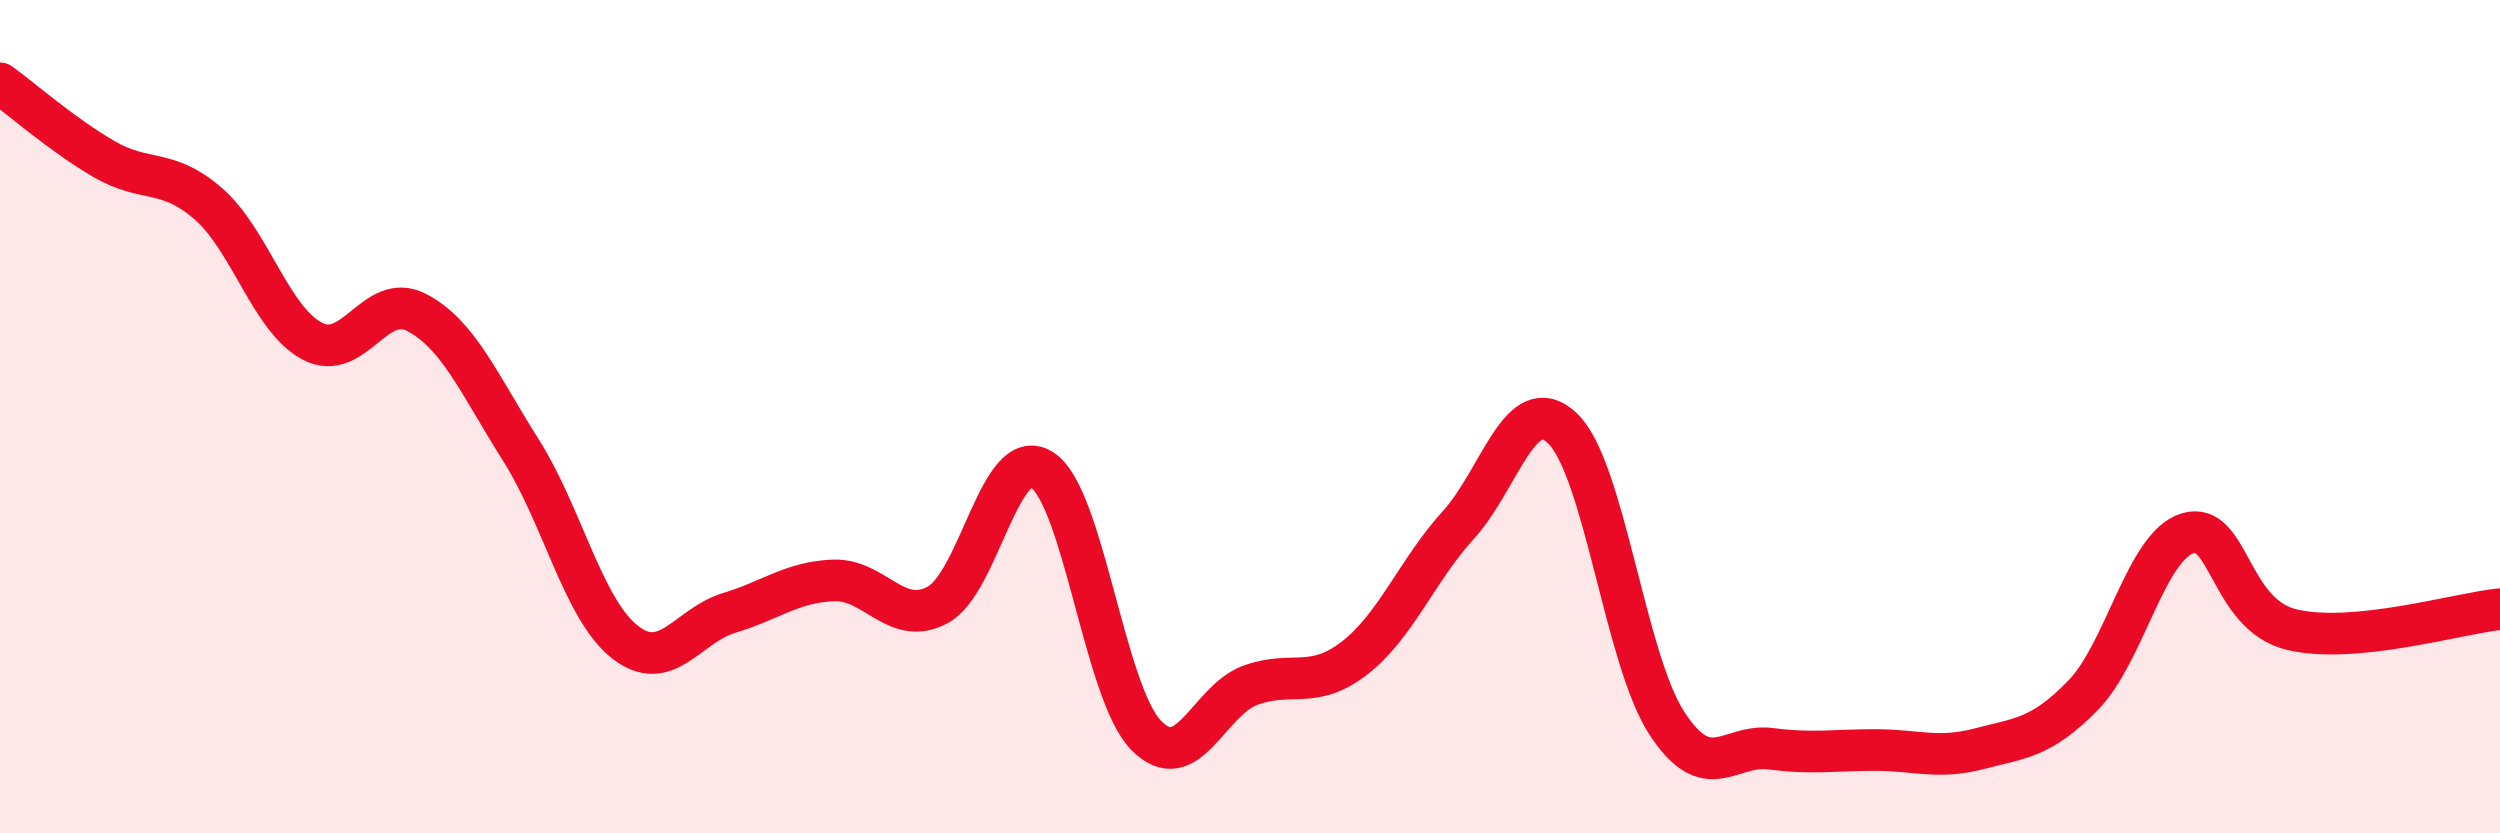
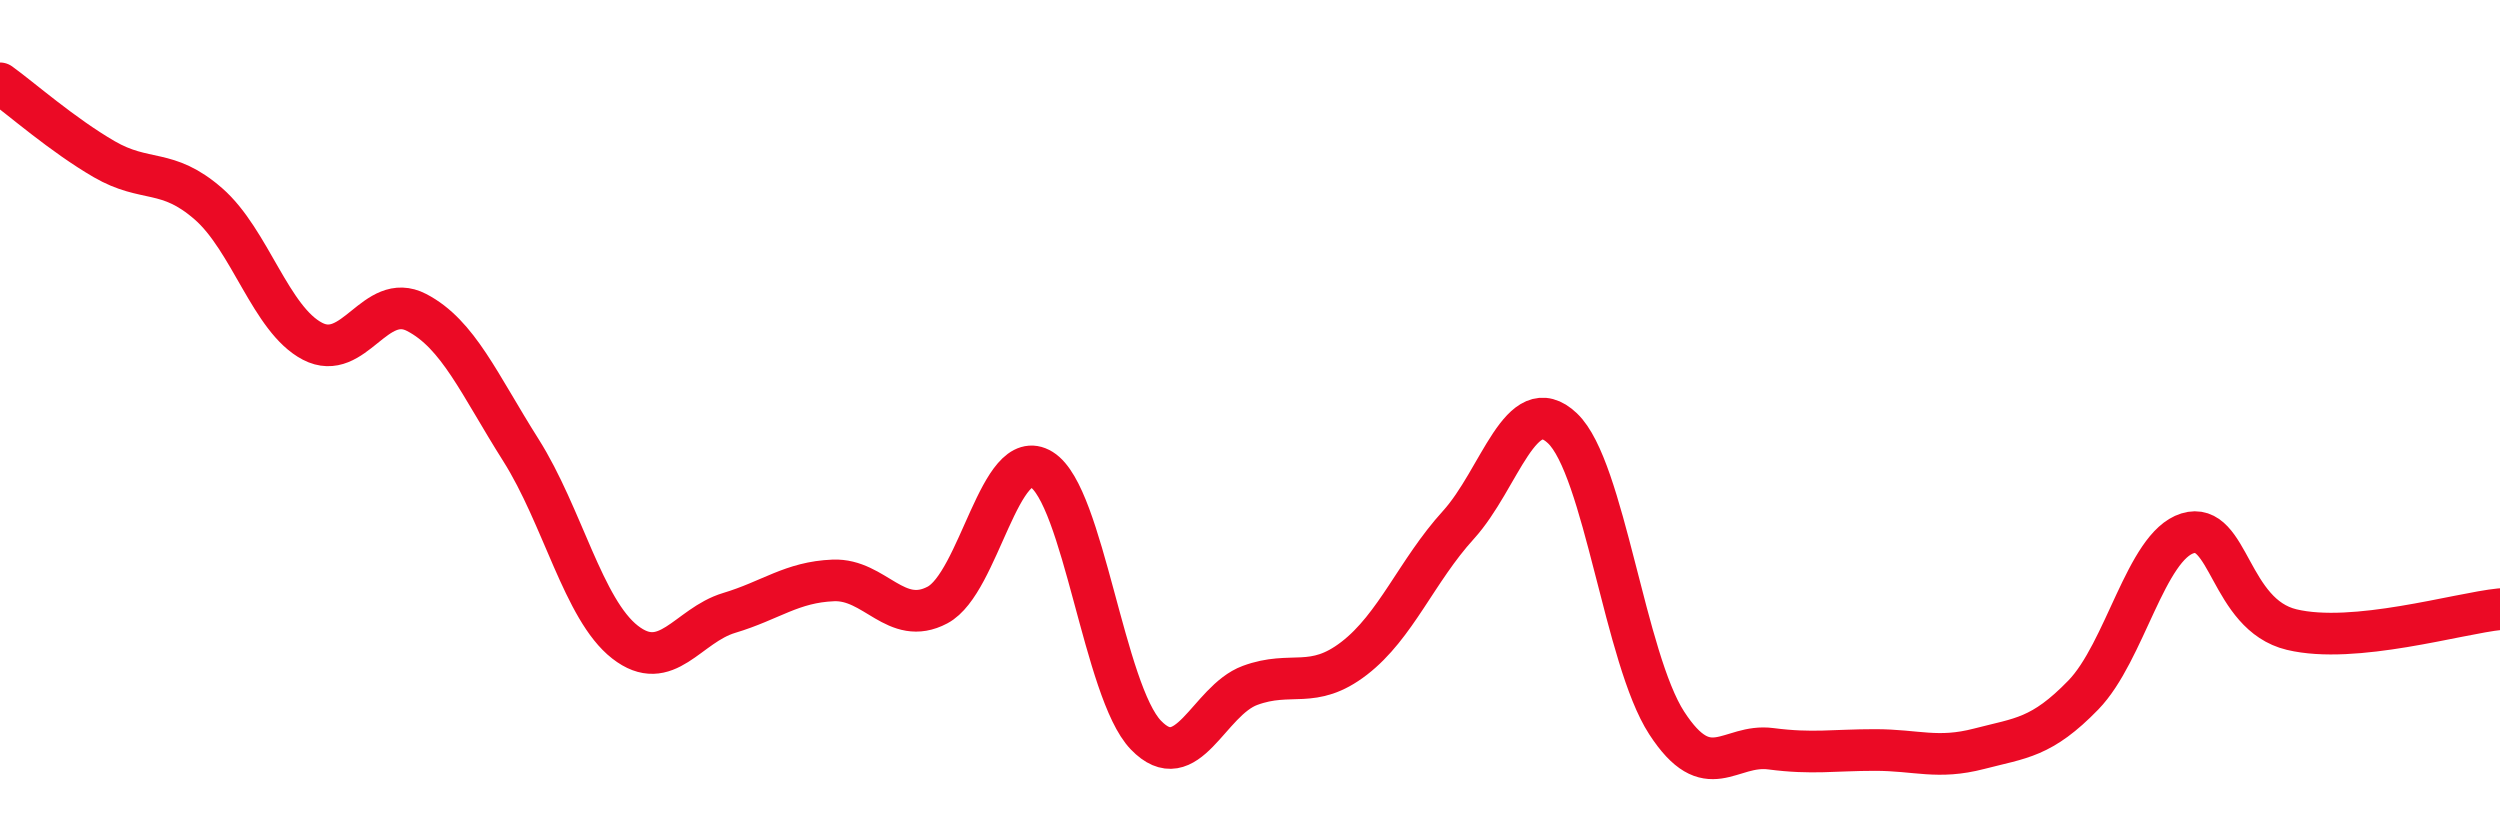
<svg xmlns="http://www.w3.org/2000/svg" width="60" height="20" viewBox="0 0 60 20">
-   <path d="M 0,2 C 0.5,2.36 1.5,3.24 2.5,3.82 C 3.5,4.4 4,4.02 5,4.89 C 6,5.76 6.5,7.67 7.5,8.19 C 8.5,8.71 9,6.98 10,7.5 C 11,8.02 11.5,9.22 12.5,10.8 C 13.5,12.38 14,14.63 15,15.41 C 16,16.19 16.5,15.01 17.5,14.71 C 18.5,14.41 19,13.97 20,13.93 C 21,13.89 21.5,15.05 22.5,14.52 C 23.5,13.99 24,10.65 25,11.27 C 26,11.89 26.5,16.6 27.5,17.64 C 28.5,18.68 29,16.82 30,16.45 C 31,16.08 31.5,16.57 32.5,15.8 C 33.5,15.03 34,13.7 35,12.6 C 36,11.5 36.5,9.33 37.5,10.28 C 38.5,11.23 39,15.81 40,17.35 C 41,18.89 41.5,17.84 42.5,17.97 C 43.5,18.1 44,18 45,18 C 46,18 46.5,18.23 47.5,17.97 C 48.5,17.71 49,17.71 50,16.68 C 51,15.65 51.5,13.11 52.5,12.8 C 53.5,12.49 53.5,14.75 55,15.11 C 56.5,15.47 59,14.72 60,14.62L60 20L0 20Z" fill="#EB0A25" opacity="0.1" stroke-linecap="round" stroke-linejoin="round" />
  <path d="M 0,2 C 0.5,2.36 1.5,3.24 2.5,3.82 C 3.5,4.4 4,4.02 5,4.89 C 6,5.76 6.5,7.67 7.5,8.19 C 8.5,8.71 9,6.98 10,7.5 C 11,8.02 11.5,9.22 12.5,10.8 C 13.5,12.38 14,14.63 15,15.41 C 16,16.19 16.5,15.01 17.5,14.71 C 18.5,14.41 19,13.97 20,13.93 C 21,13.89 21.5,15.05 22.5,14.52 C 23.5,13.99 24,10.65 25,11.27 C 26,11.89 26.5,16.6 27.5,17.64 C 28.5,18.68 29,16.82 30,16.45 C 31,16.08 31.5,16.57 32.5,15.8 C 33.5,15.03 34,13.7 35,12.6 C 36,11.5 36.5,9.33 37.5,10.28 C 38.5,11.23 39,15.81 40,17.35 C 41,18.89 41.5,17.84 42.5,17.97 C 43.5,18.1 44,18 45,18 C 46,18 46.5,18.23 47.5,17.97 C 48.5,17.71 49,17.71 50,16.68 C 51,15.65 51.5,13.11 52.5,12.8 C 53.5,12.49 53.5,14.75 55,15.11 C 56.5,15.47 59,14.72 60,14.62" stroke="#EB0A25" stroke-width="1" fill="none" stroke-linecap="round" stroke-linejoin="round" />
</svg>